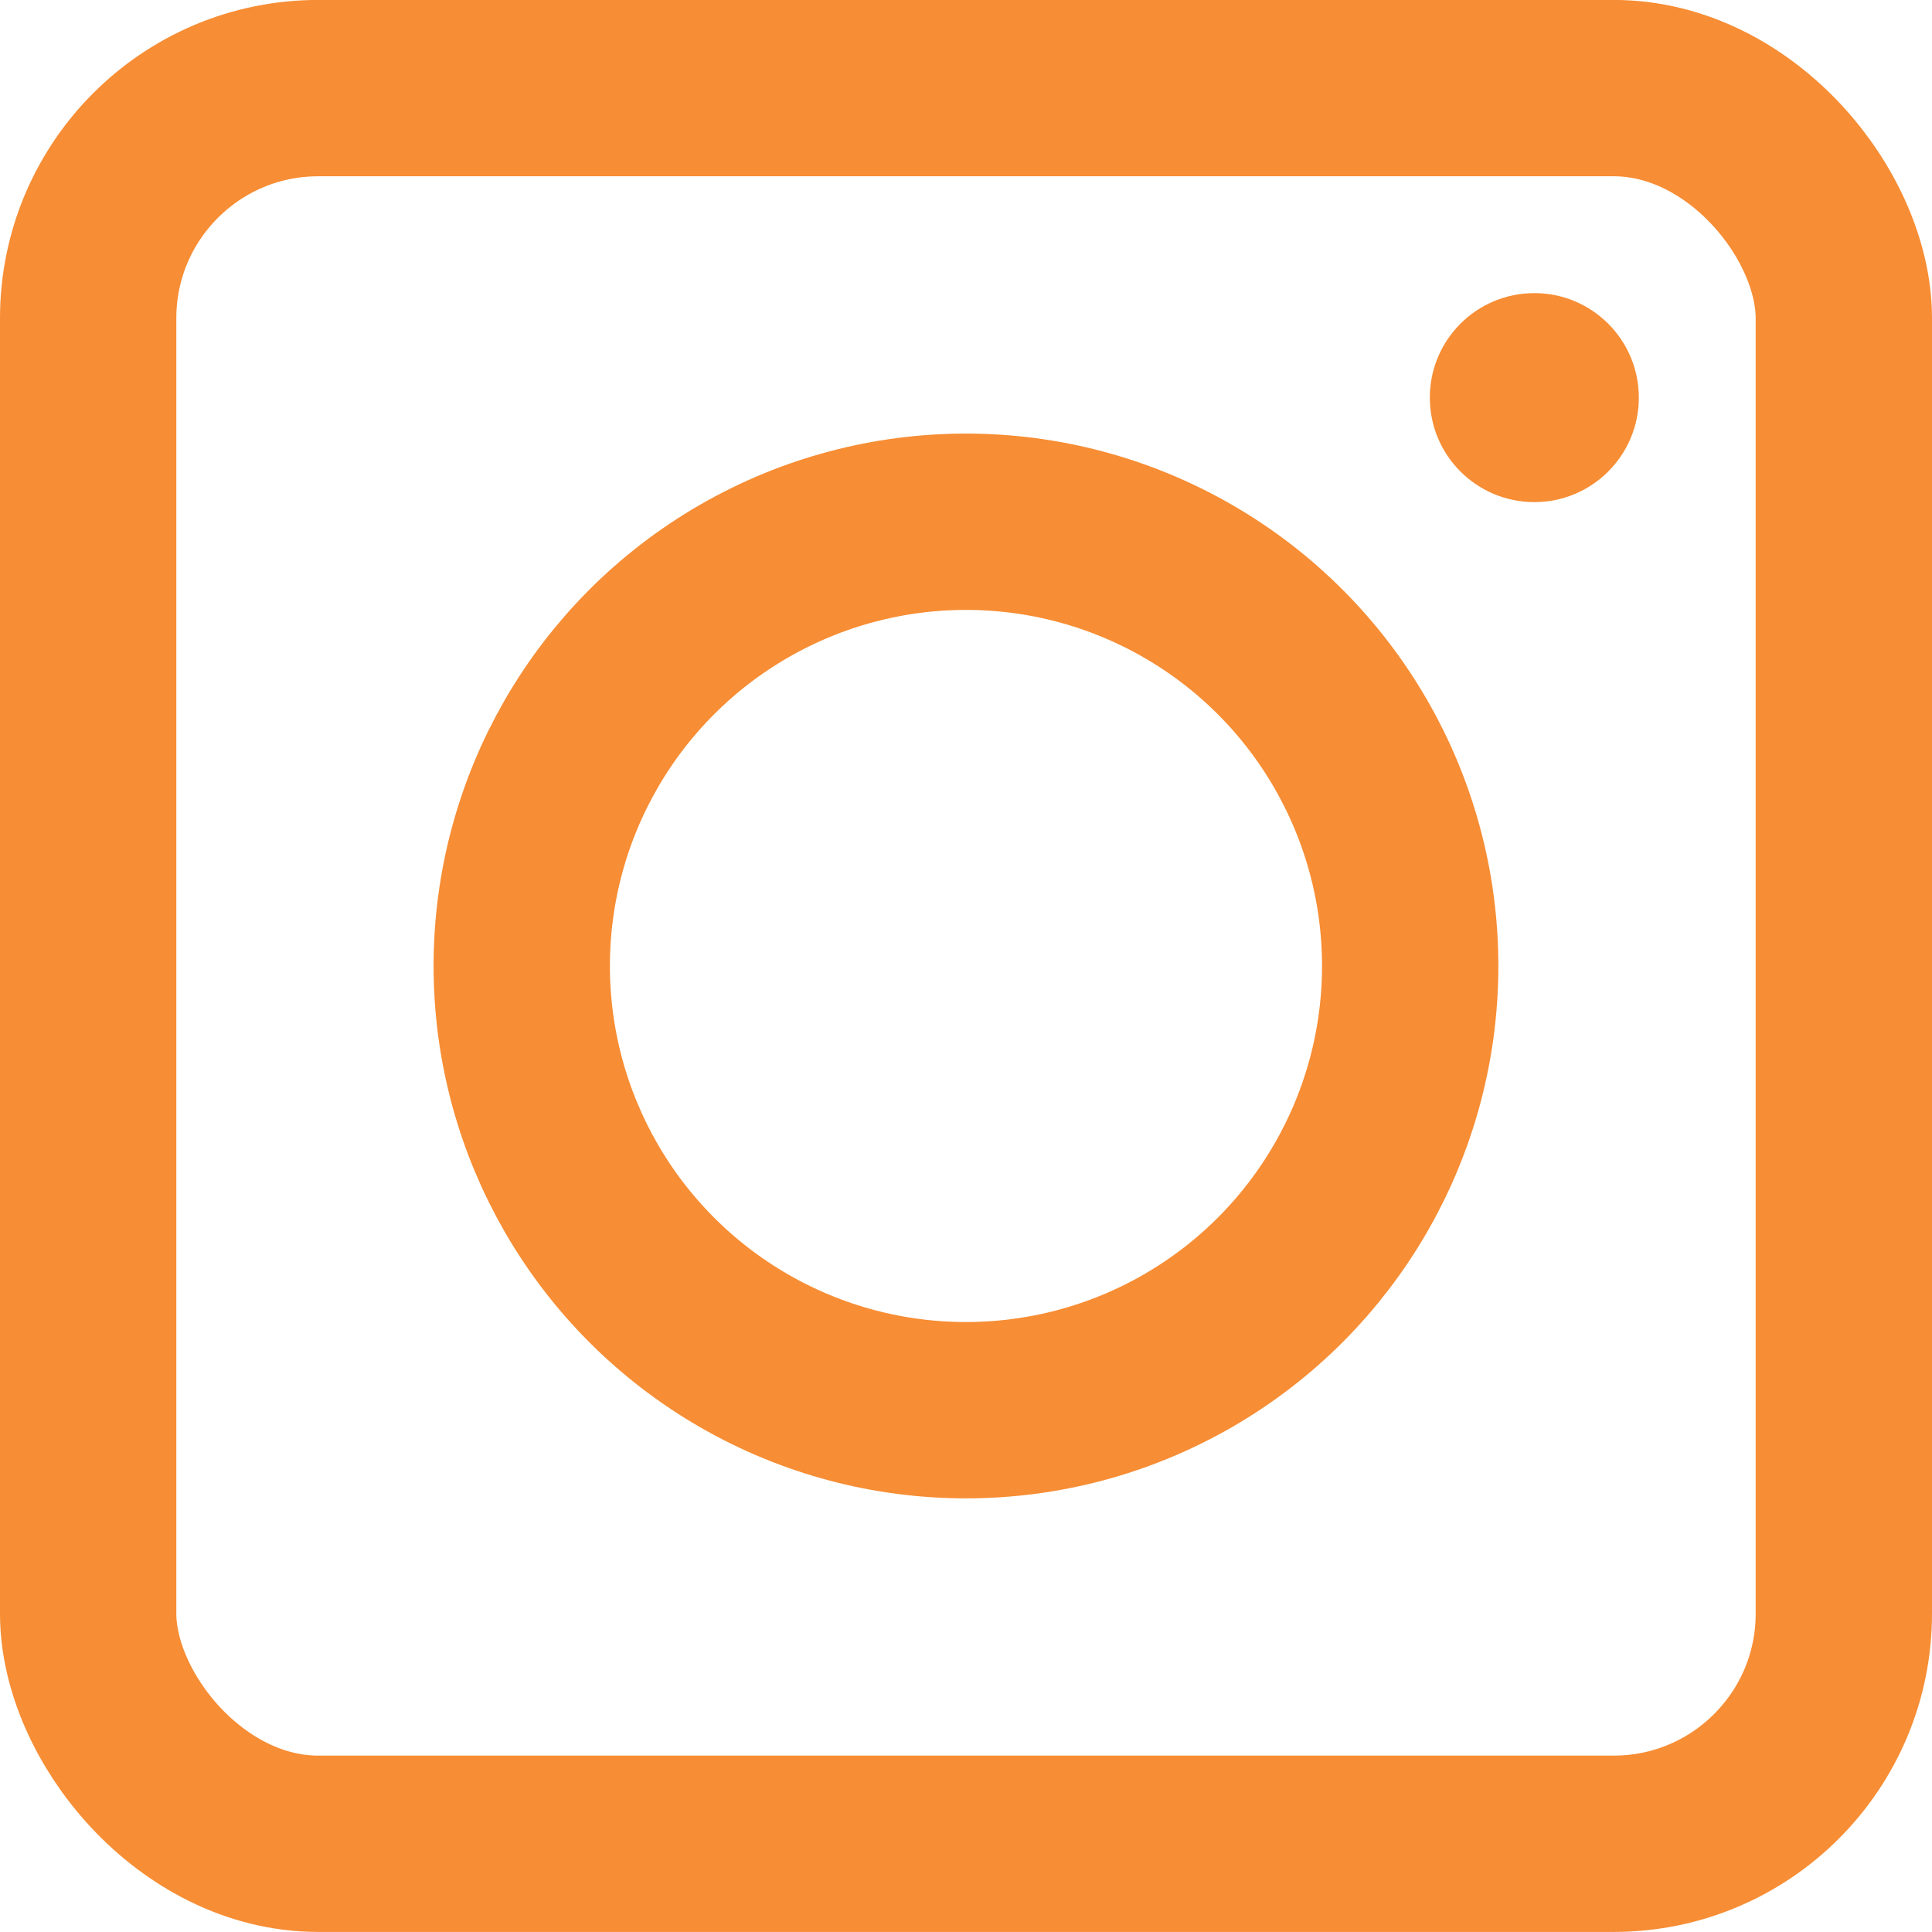
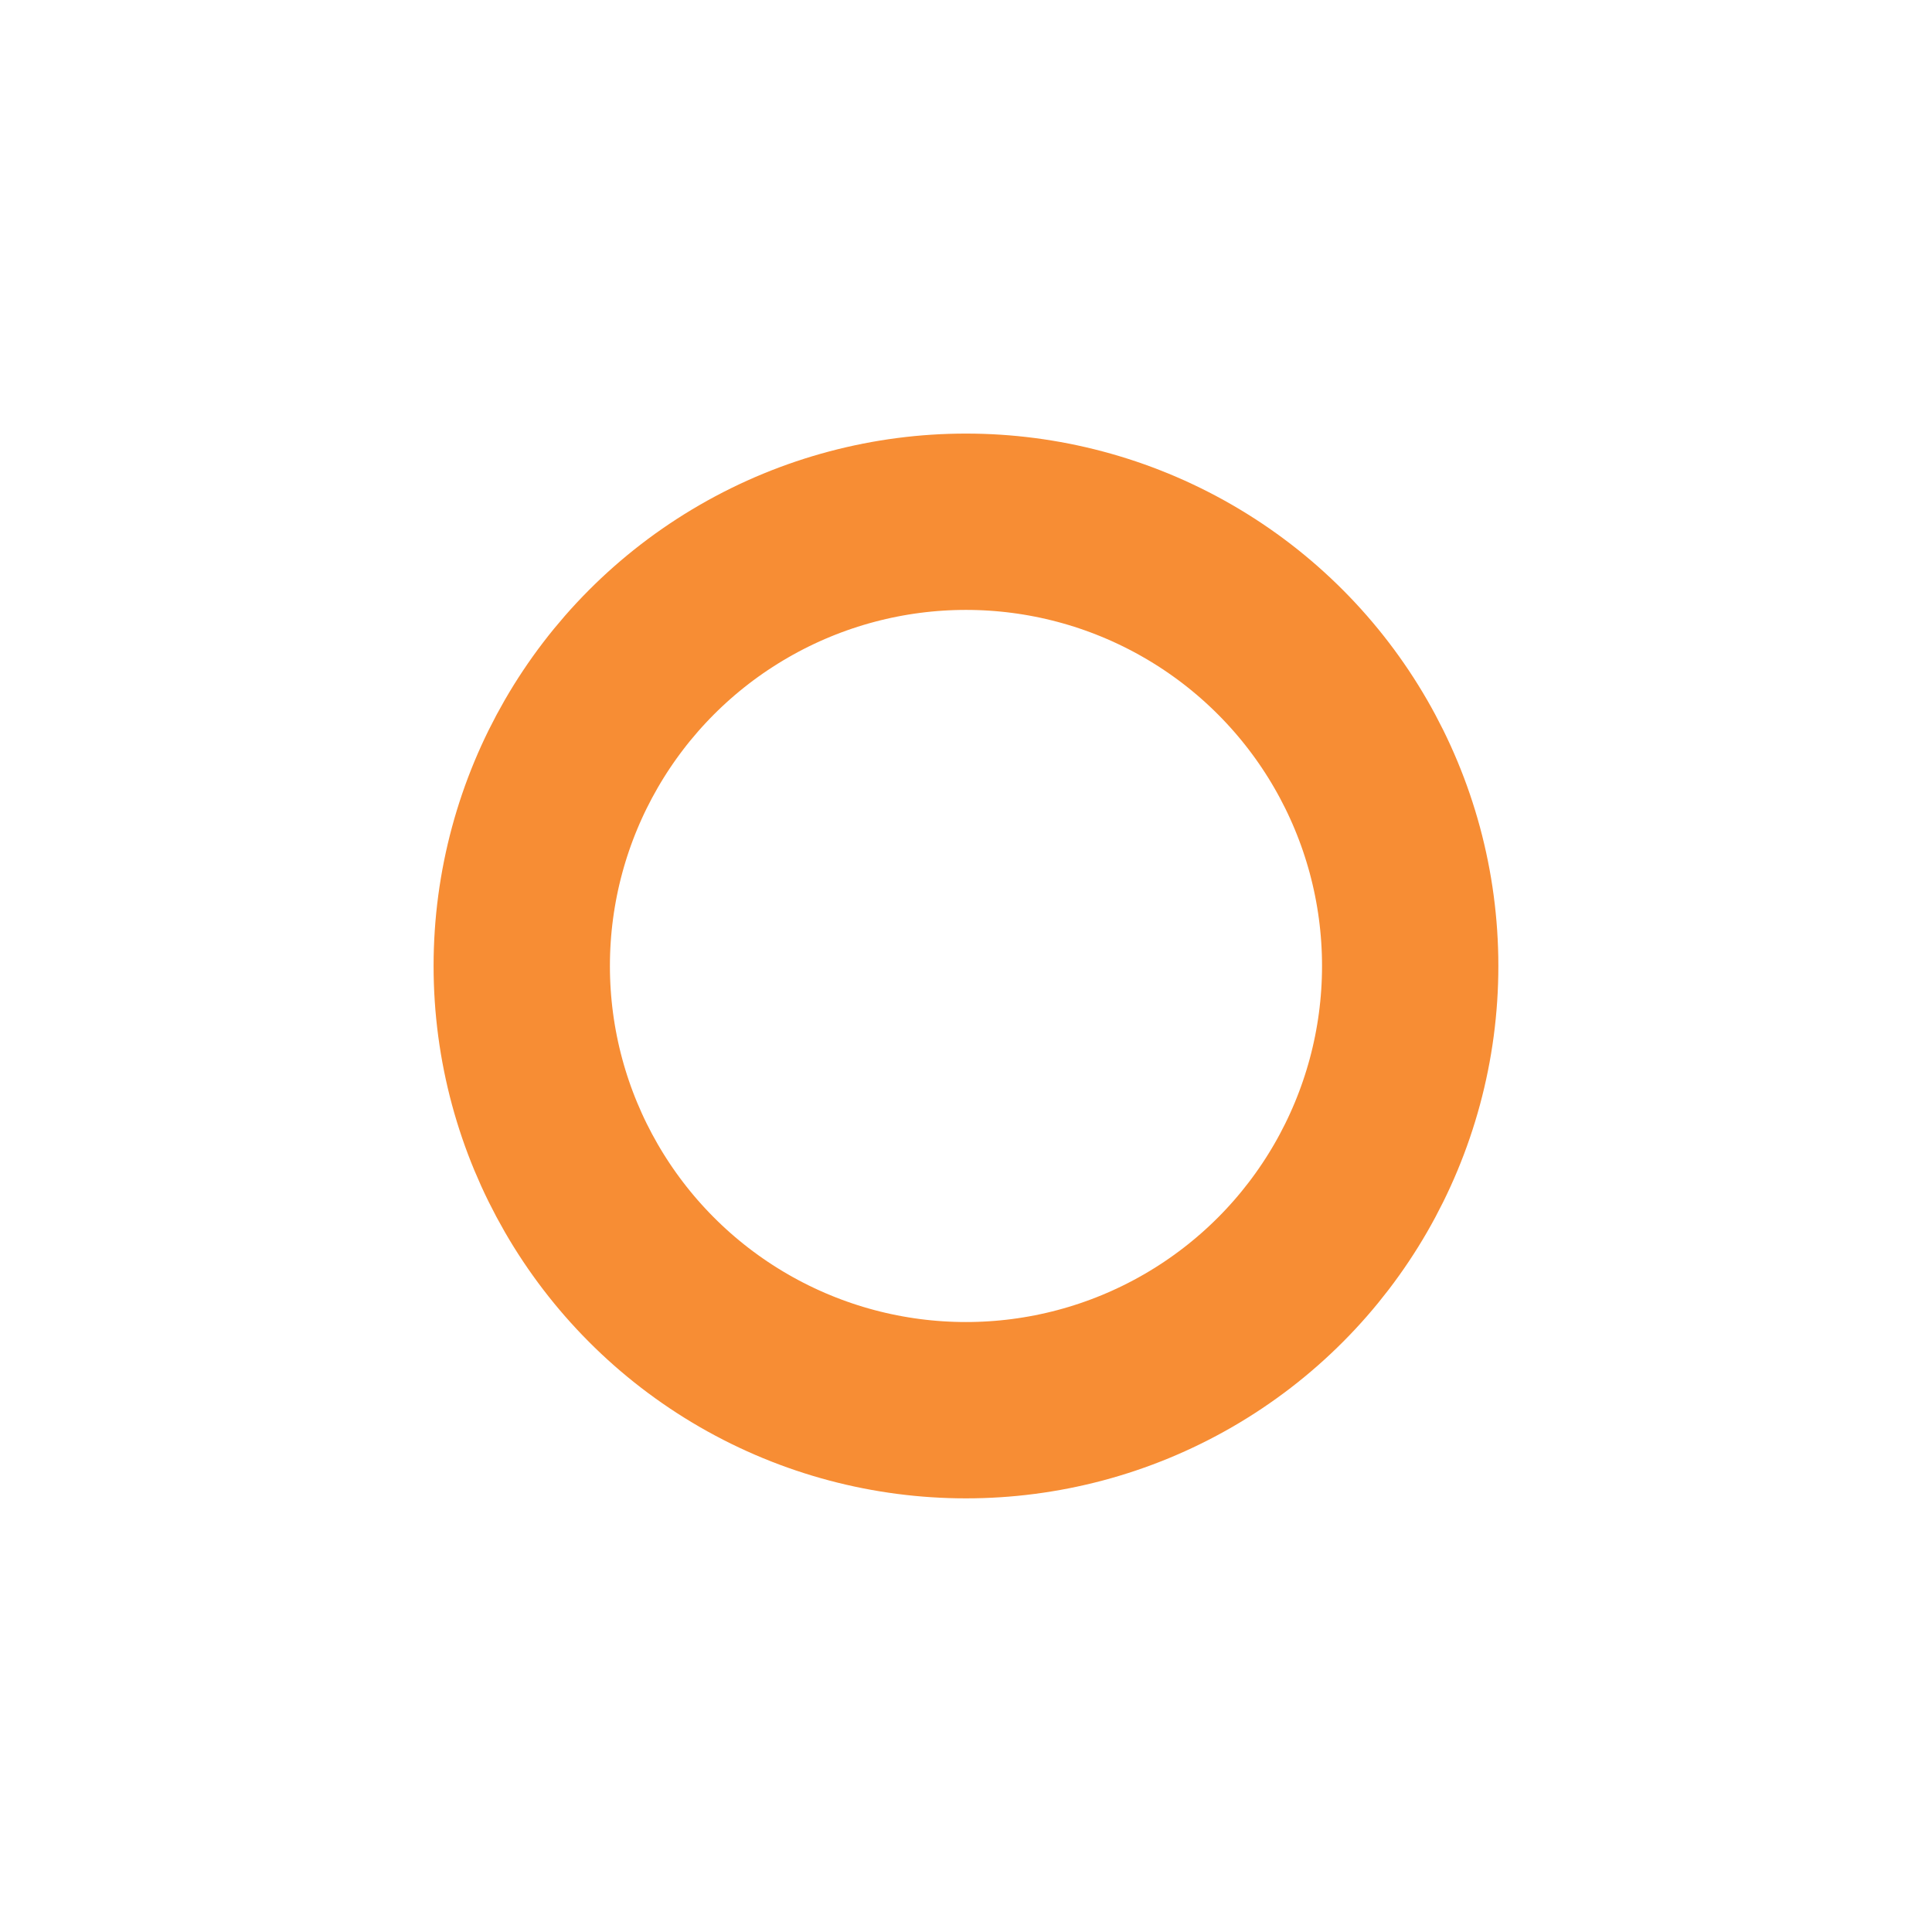
<svg xmlns="http://www.w3.org/2000/svg" xmlns:ns1="http://sodipodi.sourceforge.net/DTD/sodipodi-0.dtd" xmlns:ns2="http://www.inkscape.org/namespaces/inkscape" width="124.236" height="124.236" viewBox="0 0 32.871 32.871" version="1.1" id="svg5">
  <ns1:namedview id="namedview7" pagecolor="#ffffff" bordercolor="#666666" borderopacity="1.0" ns2:showpageshadow="2" ns2:pageopacity="0.0" ns2:pagecheckerboard="0" ns2:deskcolor="#d1d1d1" ns2:document-units="mm" showgrid="false" />
  <defs id="defs2" />
  <g ns2:label="Ebene 1" ns2:groupmode="layer" id="layer1" transform="translate(-0.498,-0.498)">
    <g id="g1767" transform="translate(0.675,0.529)" style="stroke-width:3;stroke-dasharray:none">
-       <rect style="fill:none;fill-rule:evenodd;stroke:#f78d34;stroke-width:3;stroke-linecap:round;stroke-miterlimit:4;stroke-dasharray:none;stroke-opacity:1;paint-order:markers stroke fill" id="rect241" width="29.871" height="29.871" x="1.323" y="1.468" rx="3.915" ry="3.915" />
      <circle style="fill:none;fill-rule:evenodd;stroke:#f78d34;stroke-width:3;stroke-linecap:round;stroke-miterlimit:4;stroke-dasharray:none;stroke-opacity:1;paint-order:markers stroke fill" id="path957" cx="16.258" cy="16.404" r="7.558" />
-       <circle style="fill:#f78d34;fill-opacity:1;fill-rule:evenodd;stroke:none;stroke-width:3;stroke-linecap:round;stroke-miterlimit:4;stroke-dasharray:none;stroke-opacity:1;paint-order:markers stroke fill" id="path957-3" cx="25.928" cy="6.734" r="1.778" />
    </g>
  </g>
</svg>